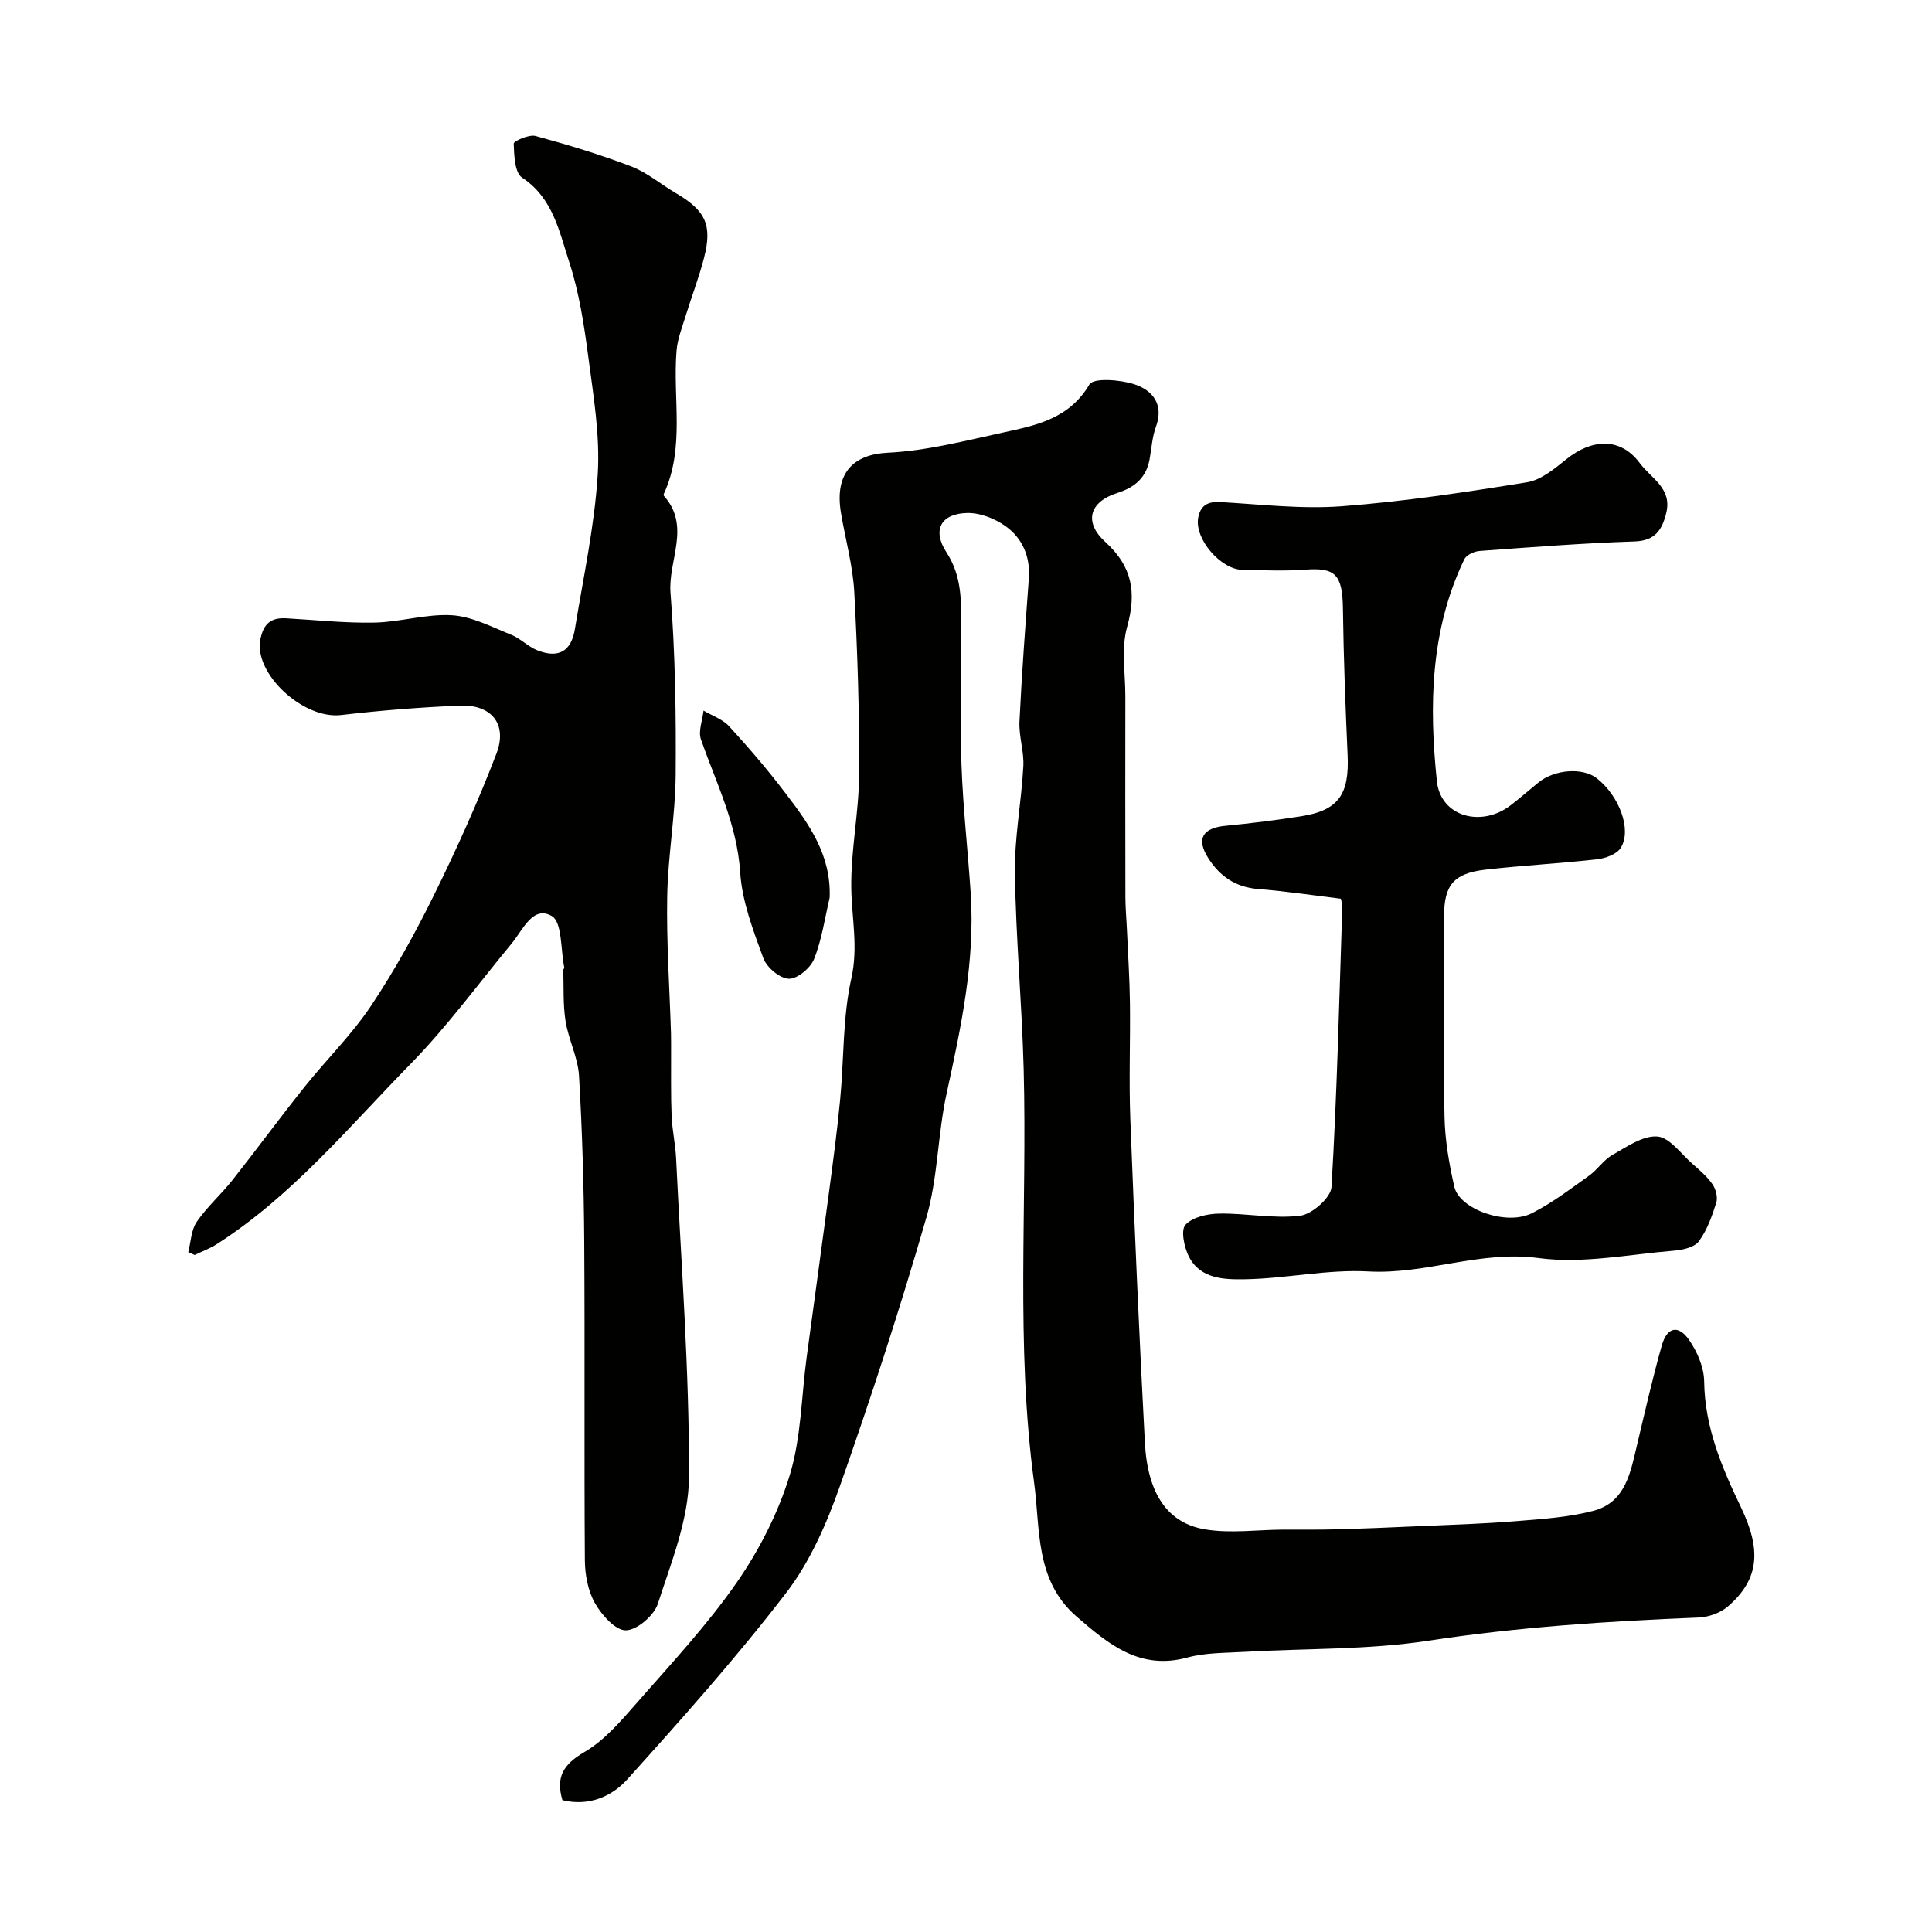
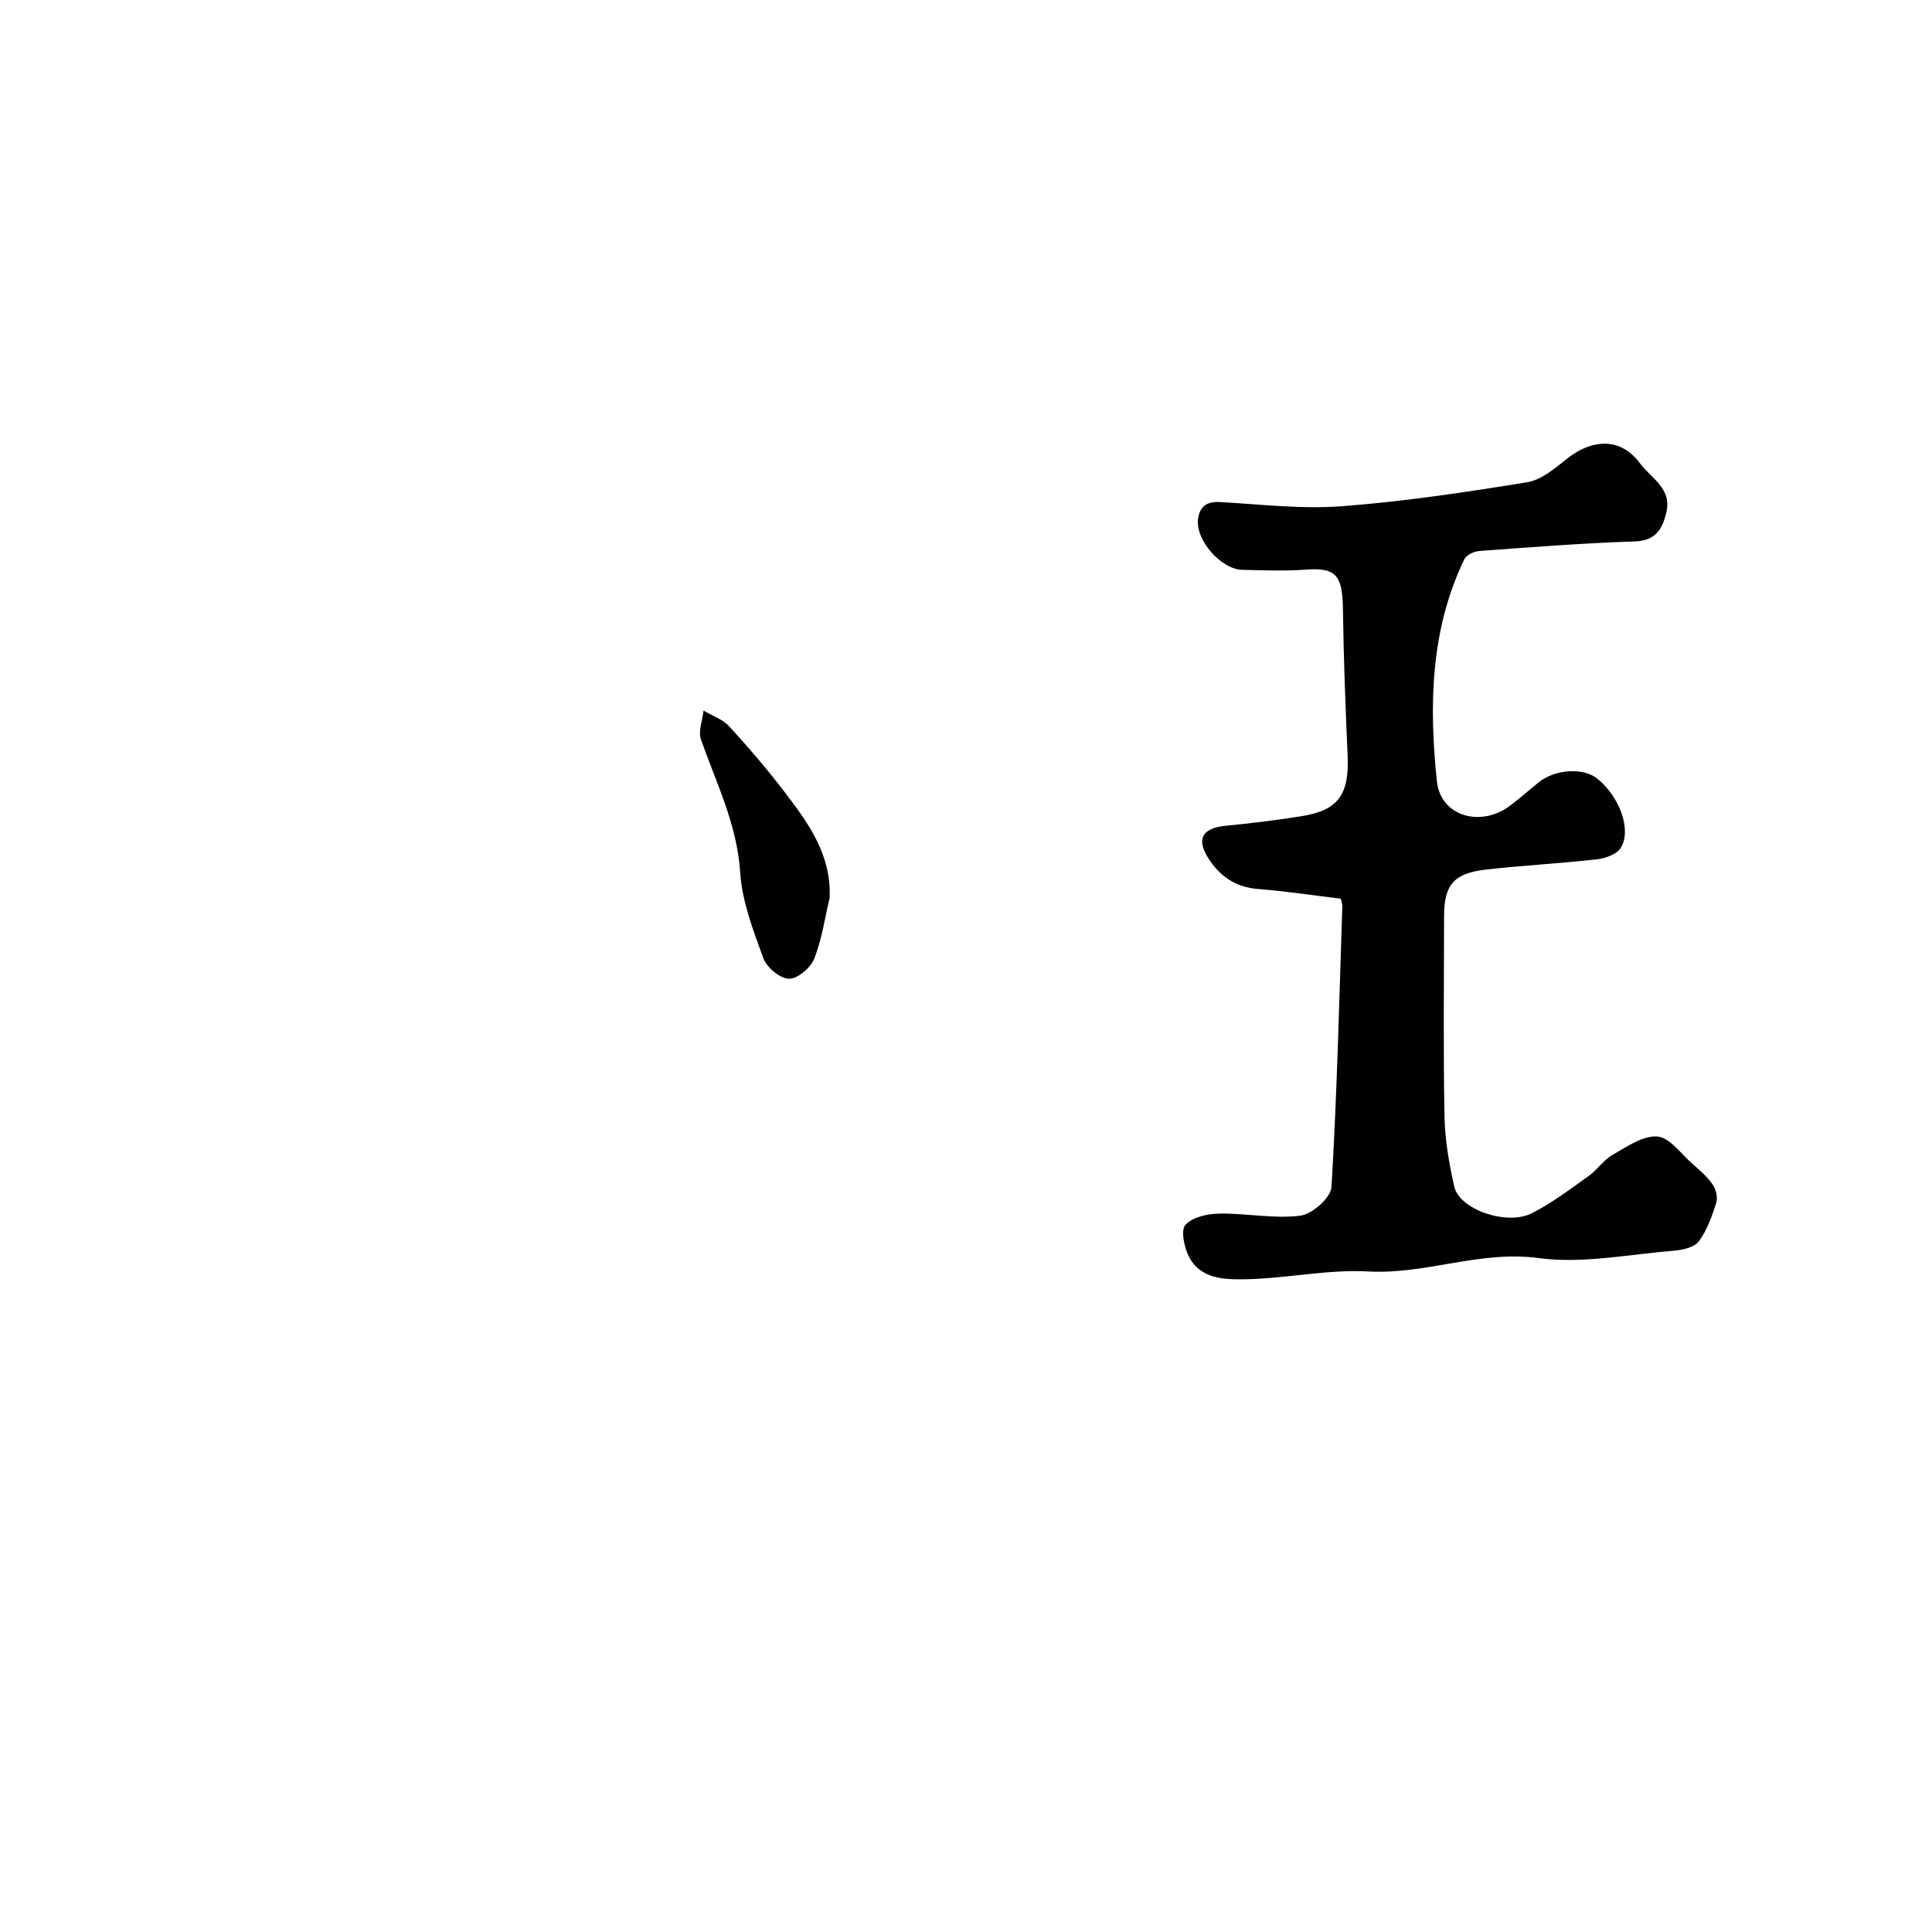
<svg xmlns="http://www.w3.org/2000/svg" enable-background="new 0 0 400 400" viewBox="0 0 400 400">
  <g fill="#010100">
-     <path d="m116.44 372.7c-1.41-4.79.19-7.41 4.56-9.96 4.24-2.47 7.67-6.56 10.99-10.34 7.08-8.08 14.47-16 20.57-24.8 4.67-6.73 8.56-14.38 10.95-22.19 2.36-7.72 2.4-16.14 3.48-24.25 1.54-11.51 3.15-23.01 4.67-34.52.84-6.34 1.69-12.68 2.29-19.04.8-8.35.5-16.91 2.31-25.02 1.45-6.48.09-12.41-.01-18.62-.13-7.84 1.58-15.7 1.62-23.56.08-12.6-.32-25.21-1-37.8-.3-5.49-1.83-10.91-2.75-16.37-1.44-8.56 2.83-12.17 9.69-12.5 8.04-.39 16.03-2.48 23.96-4.2 6.82-1.48 13.62-2.86 17.78-9.93.84-1.42 6.37-1 9.28-.05 3.76 1.22 6.22 4.14 4.48 8.85-.77 2.1-.89 4.45-1.3 6.69-.7 3.81-3.05 5.82-6.71 6.98-5.81 1.86-6.94 6.06-2.44 10.15 5.55 5.04 6.49 10.44 4.5 17.55-1.26 4.49-.36 9.59-.37 14.42-.02 13.87-.02 27.74.01 41.61.01 2.31.23 4.62.33 6.93.22 4.98.55 9.95.61 14.93.1 8.02-.23 16.05.08 24.06.86 22.31 1.83 44.62 3.01 66.91.56 10.66 4.71 16.79 12.64 18.04 5.17.82 10.6.06 15.91.02 3.57-.03 7.15.05 10.72-.05 5.91-.16 11.83-.4 17.74-.67 6.6-.29 13.21-.49 19.79-1.03 5.37-.44 10.84-.78 16.02-2.13 6.81-1.78 7.76-8.13 9.14-13.9 1.62-6.79 3.16-13.61 5.06-20.32 1.09-3.87 3.45-4.39 5.7-1.11 1.67 2.43 3.04 5.64 3.08 8.52.12 9.49 3.63 17.75 7.63 26.09 4.18 8.72 3.86 14.81-2.71 20.5-1.55 1.34-3.99 2.22-6.06 2.3-18.75.75-37.41 1.97-56.02 4.81-12.51 1.91-25.37 1.56-38.06 2.3-3.94.23-8.01.15-11.76 1.17-9.86 2.68-16.31-2.72-22.97-8.49-8.66-7.52-7.47-18.09-8.78-27.73-3.85-28.43-1.41-57.05-2.16-85.58-.36-13.54-1.62-27.07-1.81-40.61-.11-7.36 1.34-14.72 1.74-22.1.17-3.07-.95-6.21-.8-9.28.47-9.88 1.22-19.74 1.94-29.6.33-4.49-1.3-8.31-4.77-10.81-2.22-1.6-5.32-2.82-7.99-2.76-5.39.11-7.33 3.47-4.3 8.13 3.26 5.03 3.06 10.21 3.05 15.61-.02 9.5-.26 19.01.07 28.5.31 8.87 1.33 17.72 1.91 26.58.91 14.12-2.03 27.75-5.01 41.44-1.84 8.43-1.78 17.33-4.16 25.56-5.41 18.73-11.45 37.3-17.93 55.69-2.72 7.71-6.16 15.6-11.08 22.02-10.3 13.42-21.61 26.1-32.95 38.68-3.22 3.58-8.04 5.61-13.41 4.28z" />
-     <path d="m38.98 259.24c.54-2.11.59-4.56 1.74-6.25 2.12-3.11 5.03-5.66 7.38-8.63 5.04-6.38 9.85-12.95 14.93-19.3 4.51-5.65 9.75-10.78 13.75-16.76 4.88-7.3 9.17-15.07 13.06-22.96 4.72-9.58 9.13-19.34 12.94-29.31 2.34-6.11-1.03-10.22-7.58-9.94-8.21.34-16.42 1-24.58 1.95-7.86.92-18.08-8.57-16.72-15.62.64-3.31 2.2-4.58 5.34-4.41 6.1.34 12.21 1.02 18.3.89 5.37-.11 10.76-1.85 16.06-1.52 4.15.26 8.22 2.43 12.22 4.03 1.94.77 3.51 2.48 5.45 3.24 4.38 1.72 7.01.2 7.76-4.44 1.73-10.63 4.05-21.23 4.72-31.93.51-8.09-.89-16.35-1.96-24.47-.87-6.6-1.89-13.3-3.95-19.59s-3.34-13.21-9.75-17.45c-1.53-1.01-1.65-4.61-1.73-7.04-.02-.52 3.17-1.94 4.51-1.58 6.69 1.82 13.36 3.83 19.83 6.31 3.3 1.26 6.13 3.71 9.23 5.52 6.16 3.61 7.6 6.61 5.82 13.46-1.06 4.08-2.59 8.04-3.83 12.08-.71 2.31-1.64 4.64-1.84 7.02-.84 9.91 1.79 20.13-2.65 29.73-.05.11-.03.32.04.41 5.61 6.29.83 13.36 1.35 20.04.98 12.55 1.17 25.19 1.07 37.78-.07 8.37-1.61 16.73-1.75 25.1-.17 9.45.49 18.91.78 28.37.04 1.33.01 2.66.02 3.99.02 4.36-.07 8.72.11 13.08.12 2.94.79 5.85.93 8.78 1.05 21.96 2.75 43.93 2.67 65.89-.03 8.81-3.67 17.72-6.45 26.33-.79 2.44-4.32 5.47-6.63 5.5-2.17.03-5.01-3.19-6.4-5.64-1.45-2.56-2.06-5.89-2.08-8.89-.16-21.99.02-43.99-.13-65.99-.08-11.43-.41-22.88-1.08-34.29-.23-3.82-2.18-7.5-2.79-11.33-.55-3.48-.35-7.07-.47-10.61 0-.14.24-.31.21-.44-.77-3.72-.41-9.44-2.6-10.7-3.92-2.25-5.98 2.9-8.31 5.71-6.91 8.35-13.34 17.18-20.9 24.9-12.78 13.04-24.5 27.3-40.11 37.31-1.43.92-3.06 1.51-4.6 2.26-.45-.2-.89-.4-1.33-.59z" />
    <path d="m277.61 186.07c-5.78-.7-11.44-1.56-17.13-2.01-4.66-.37-7.91-2.61-10.32-6.39-2.53-3.98-1.22-6.24 3.58-6.7 5.21-.5 10.41-1.15 15.58-1.96 7.75-1.2 10.06-4.47 9.69-12.66-.45-10.09-.84-20.19-.97-30.29-.09-7.17-1.59-8.58-7.82-8.12-4.31.32-8.66.12-12.99.04-4.5-.08-9.9-6.38-9.17-10.72.41-2.44 1.83-3.46 4.47-3.32 8.43.47 16.92 1.5 25.29.87 12.83-.97 25.62-2.9 38.33-4.96 2.97-.48 5.79-2.89 8.3-4.89 4.95-3.94 10.93-4.62 15.04.91 2.39 3.21 6.74 5.23 5.49 10.32-.84 3.44-2.24 5.77-6.57 5.91-10.7.35-21.4 1.19-32.08 1.97-1.12.08-2.73.82-3.16 1.72-7.05 14.65-7.31 30.3-5.68 45.95.76 7.33 9.19 9.67 15.29 4.97 1.95-1.5 3.8-3.12 5.71-4.68 3.39-2.77 9.23-3.18 12.16-.86 4.61 3.66 7.25 10.64 4.9 14.38-.83 1.33-3.18 2.17-4.94 2.36-7.66.87-15.38 1.26-23.04 2.14-6.6.76-8.58 3.18-8.59 9.62-.01 13.83-.18 27.67.09 41.5.09 4.86.95 9.77 2.03 14.53 1.07 4.7 10.84 8.13 16.07 5.48 4.18-2.12 7.98-5.03 11.83-7.77 1.74-1.24 2.99-3.25 4.81-4.28 2.96-1.67 6.29-4.05 9.31-3.83 2.54.18 4.9 3.57 7.25 5.63 1.5 1.32 3.07 2.65 4.19 4.27.7 1.01 1.13 2.72.77 3.83-.88 2.78-1.9 5.68-3.61 7.98-.93 1.25-3.34 1.78-5.15 1.93-9.35.76-18.91 2.75-28.03 1.53-12.15-1.63-23.31 3.43-35.22 2.77-8.47-.47-17.05 1.48-25.6 1.62-4.22.07-9.27-.04-11.61-4.77-.95-1.92-1.68-5.42-.67-6.51 1.48-1.61 4.59-2.29 7.02-2.32 5.58-.09 11.26 1.11 16.73.44 2.46-.3 6.35-3.73 6.48-5.93 1.15-19.33 1.6-38.71 2.24-58.07.05-.33-.08-.65-.3-1.63z" />
-     <path d="m171.77 185.87c-1.01 4.25-1.61 8.66-3.22 12.68-.75 1.87-3.47 4.15-5.23 4.09-1.85-.06-4.57-2.33-5.27-4.23-2.1-5.76-4.41-11.75-4.8-17.77-.64-9.95-4.95-18.49-8.12-27.52-.61-1.73.32-3.99.53-6 1.79 1.06 3.96 1.79 5.31 3.26 4.1 4.48 8.07 9.11 11.74 13.95 4.78 6.27 9.42 12.73 9.06 21.54z" />
+     <path d="m171.77 185.87c-1.01 4.25-1.61 8.66-3.22 12.68-.75 1.87-3.47 4.15-5.23 4.09-1.85-.06-4.57-2.33-5.27-4.23-2.1-5.76-4.41-11.75-4.8-17.77-.64-9.95-4.95-18.49-8.12-27.52-.61-1.73.32-3.99.53-6 1.79 1.06 3.96 1.79 5.31 3.26 4.1 4.48 8.07 9.11 11.74 13.95 4.78 6.27 9.42 12.73 9.06 21.54" />
  </g>
</svg>